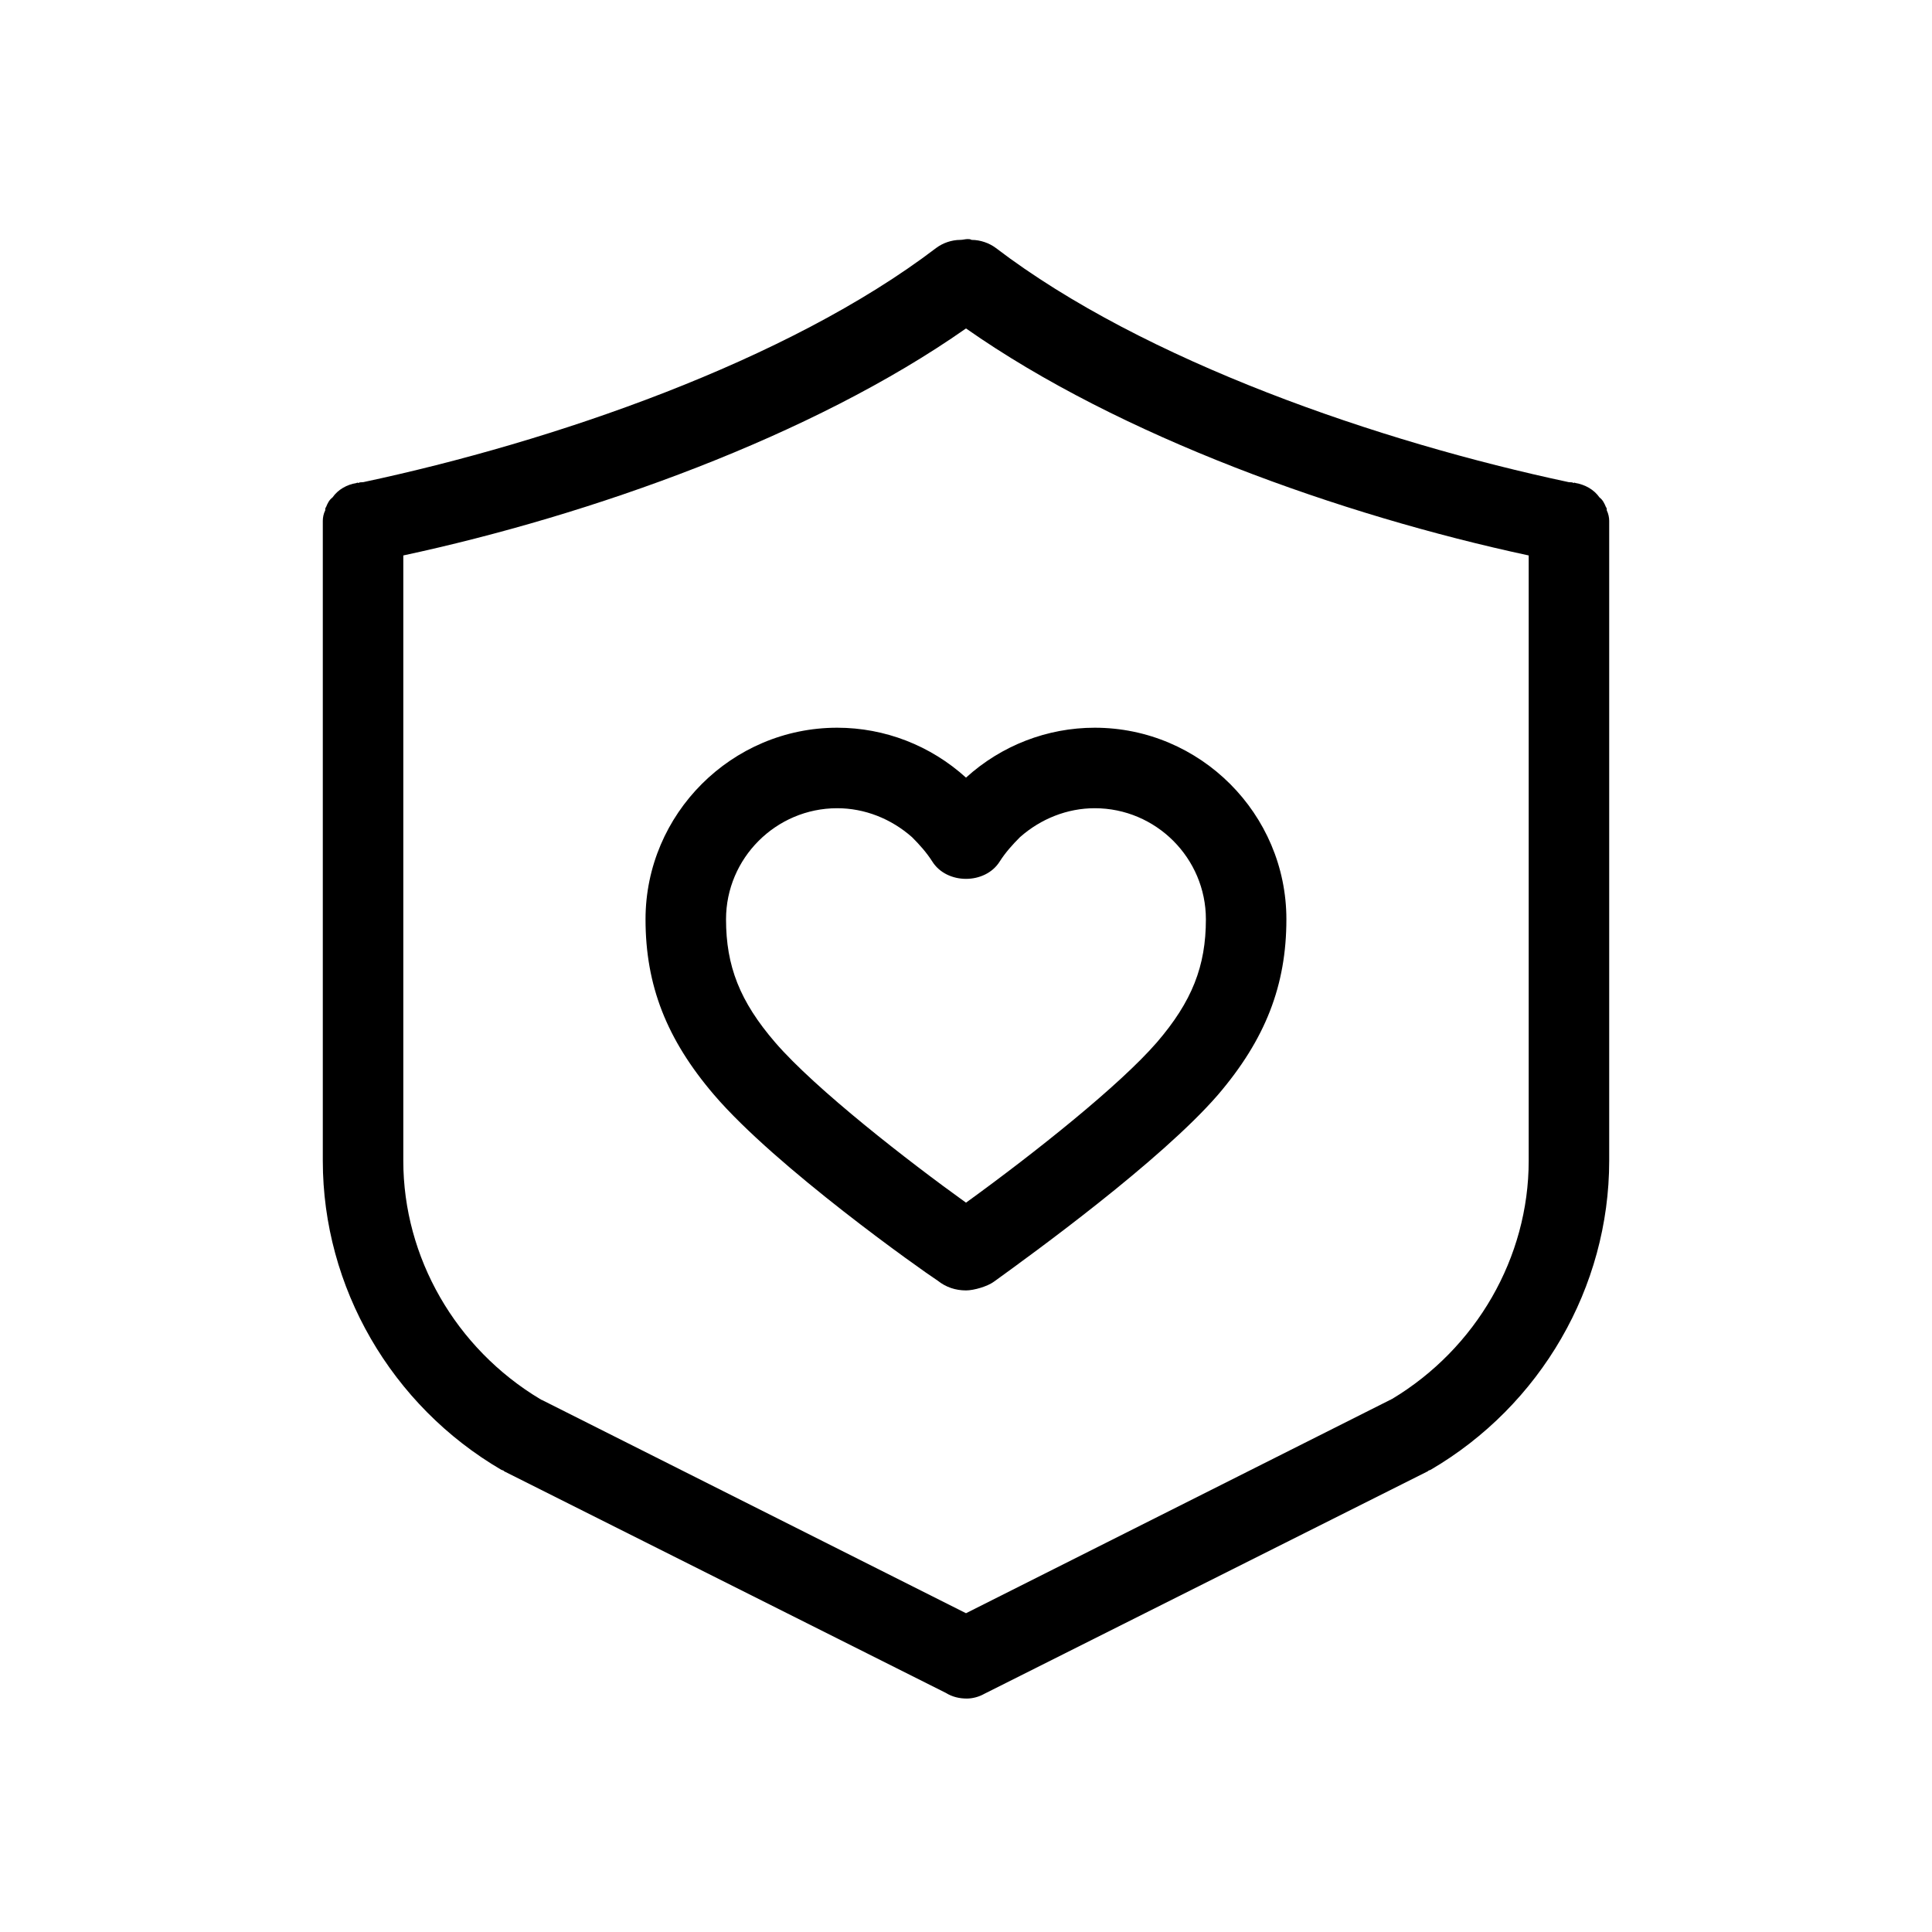
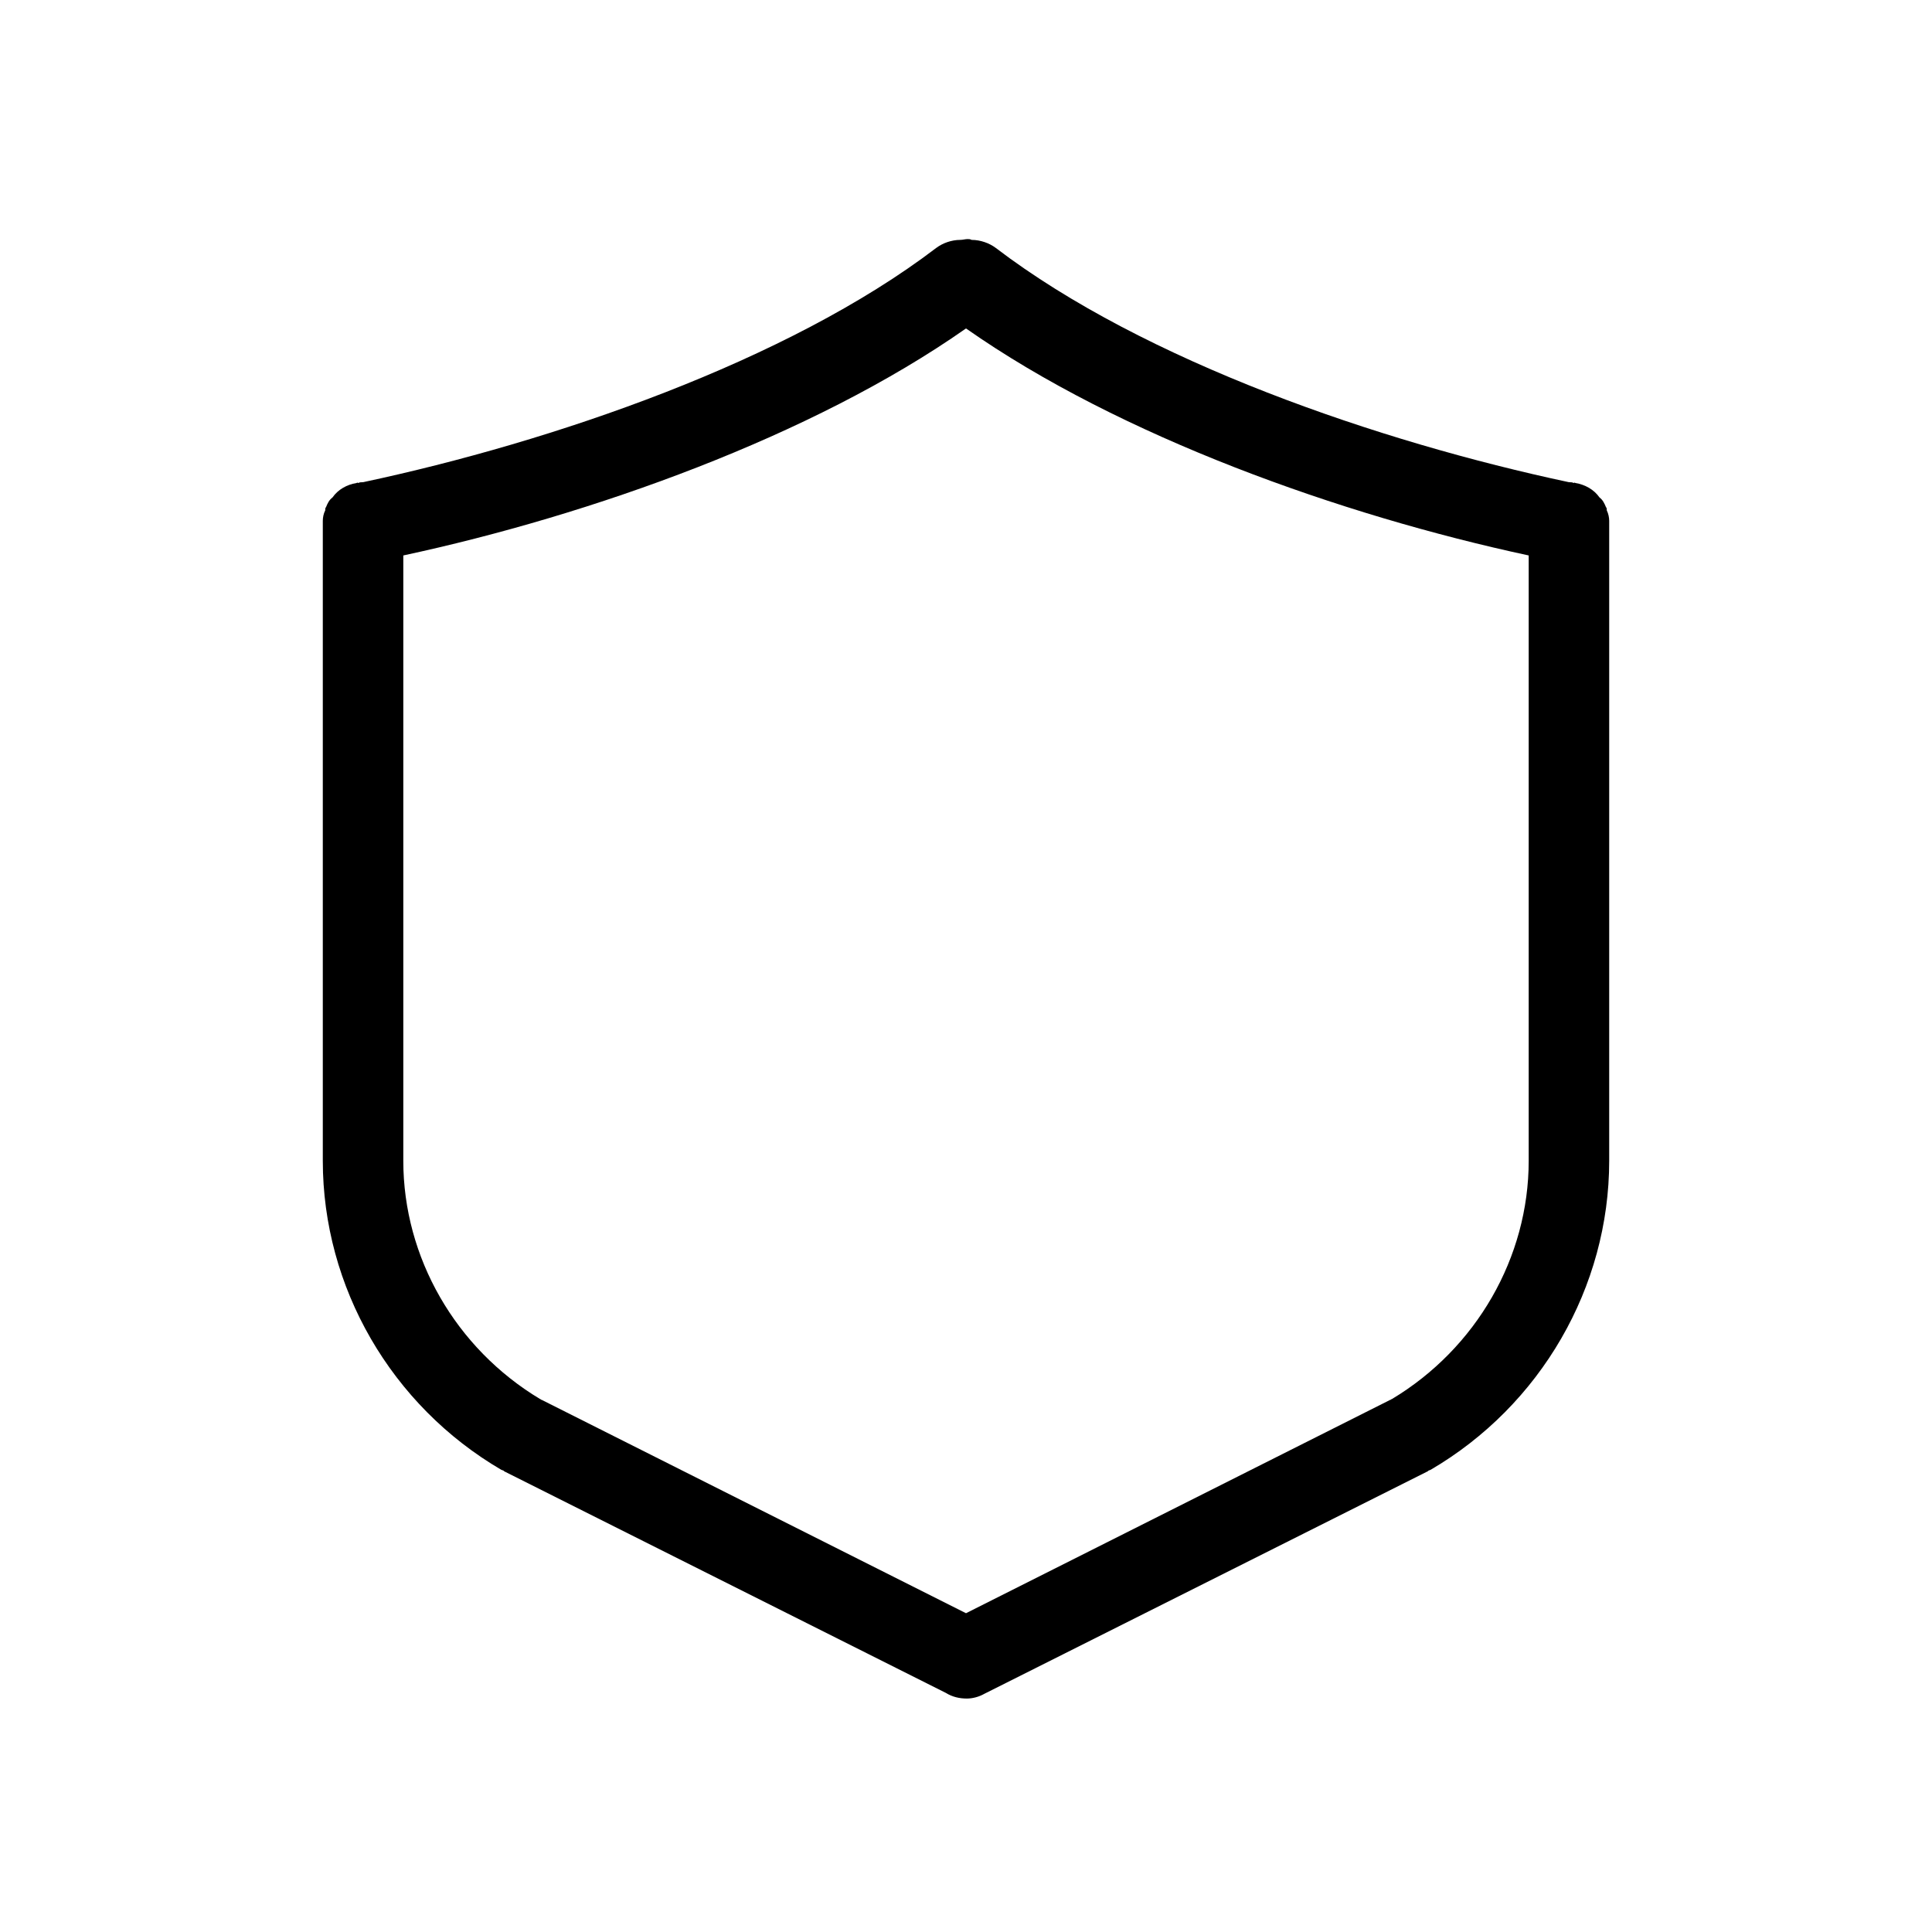
<svg xmlns="http://www.w3.org/2000/svg" width="24" height="24" viewBox="0 0 24 24">
  <path clip-rule="evenodd" d="M18.99 14.42C18.99 15.62 18.34 16.75 17.29 17.38C17.28 17.38 17.28 17.39 17.269 17.39L12 20.04L6.73 17.39C6.719 17.39 6.719 17.38 6.71 17.38C5.66 16.75 5.01 15.62 5.01 14.42V6.9C7.34 6.4 10.09 5.42 12 4.08C13.91 5.42 16.66 6.4 18.99 6.9V14.42ZM19.96 6.34C19.96 6.32 19.96 6.31 19.95 6.3C19.929 6.25 19.91 6.21 19.87 6.18C19.8 6.08 19.69 6.02 19.57 6C19.57 6 19.559 5.99 19.55 6C19.53 5.99 19.51 5.99 19.49 5.99C17.139 5.49 14.219 4.49 12.37 3.08C12.29 3.02 12.179 2.98 12.07 2.98C12.05 2.97 12.04 2.97 12.019 2.97C11.99 2.97 11.96 2.98 11.929 2.98C11.82 2.98 11.71 3.02 11.63 3.08C9.78 4.49 6.86 5.49 4.51 5.99C4.49 5.99 4.469 5.99 4.45 6C4.44 5.99 4.429 6 4.429 6C4.309 6.02 4.2 6.08 4.13 6.18C4.09 6.21 4.07 6.25 4.05 6.3C4.04 6.31 4.04 6.32 4.04 6.34C4.019 6.38 4.01 6.43 4.01 6.47V6.49V14.42C4.01 15.99 4.86 17.46 6.23 18.26C6.24 18.26 6.25 18.27 6.26 18.27C6.26 18.27 6.26 18.28 6.269 18.28L11.75 21.03C11.83 21.08 11.92 21.1 12.01 21.1C12.08 21.1 12.16 21.08 12.23 21.04L12.25 21.03L17.73 18.28C17.74 18.28 17.74 18.27 17.74 18.27C17.75 18.27 17.76 18.26 17.769 18.26C19.139 17.46 19.99 15.99 19.99 14.42V6.49V6.47C19.99 6.43 19.98 6.38 19.96 6.34Z" />
-   <path clip-rule="evenodd" d="M14.37 12.95C13.91 13.48 12.87 14.31 12 14.94C11.29 14.43 10.13 13.53 9.63 12.95C9.19 12.44 9.019 12 9.019 11.42C9.019 10.66 9.64 10.04 10.4 10.04C10.74 10.04 11.07 10.17 11.33 10.4C11.42 10.49 11.51 10.59 11.58 10.7C11.76 10.99 12.24 10.99 12.42 10.7C12.49 10.59 12.58 10.49 12.67 10.4C12.93 10.17 13.26 10.04 13.599 10.04C14.36 10.04 14.98 10.66 14.98 11.42C14.98 12 14.809 12.44 14.37 12.95ZM13.599 9.04C13.01 9.04 12.44 9.26 12 9.66C11.559 9.26 10.99 9.04 10.4 9.04C9.09 9.04 8.019 10.11 8.019 11.42C8.019 12.24 8.28 12.91 8.87 13.6C9.64 14.5 11.45 15.78 11.65 15.91C11.75 15.99 11.87 16.03 12 16.03C12.099 16.03 12.269 15.98 12.349 15.92C12.82 15.58 14.42 14.42 15.13 13.6C15.72 12.91 15.98 12.24 15.98 11.42C15.98 10.11 14.91 9.04 13.599 9.04Z" />
</svg>